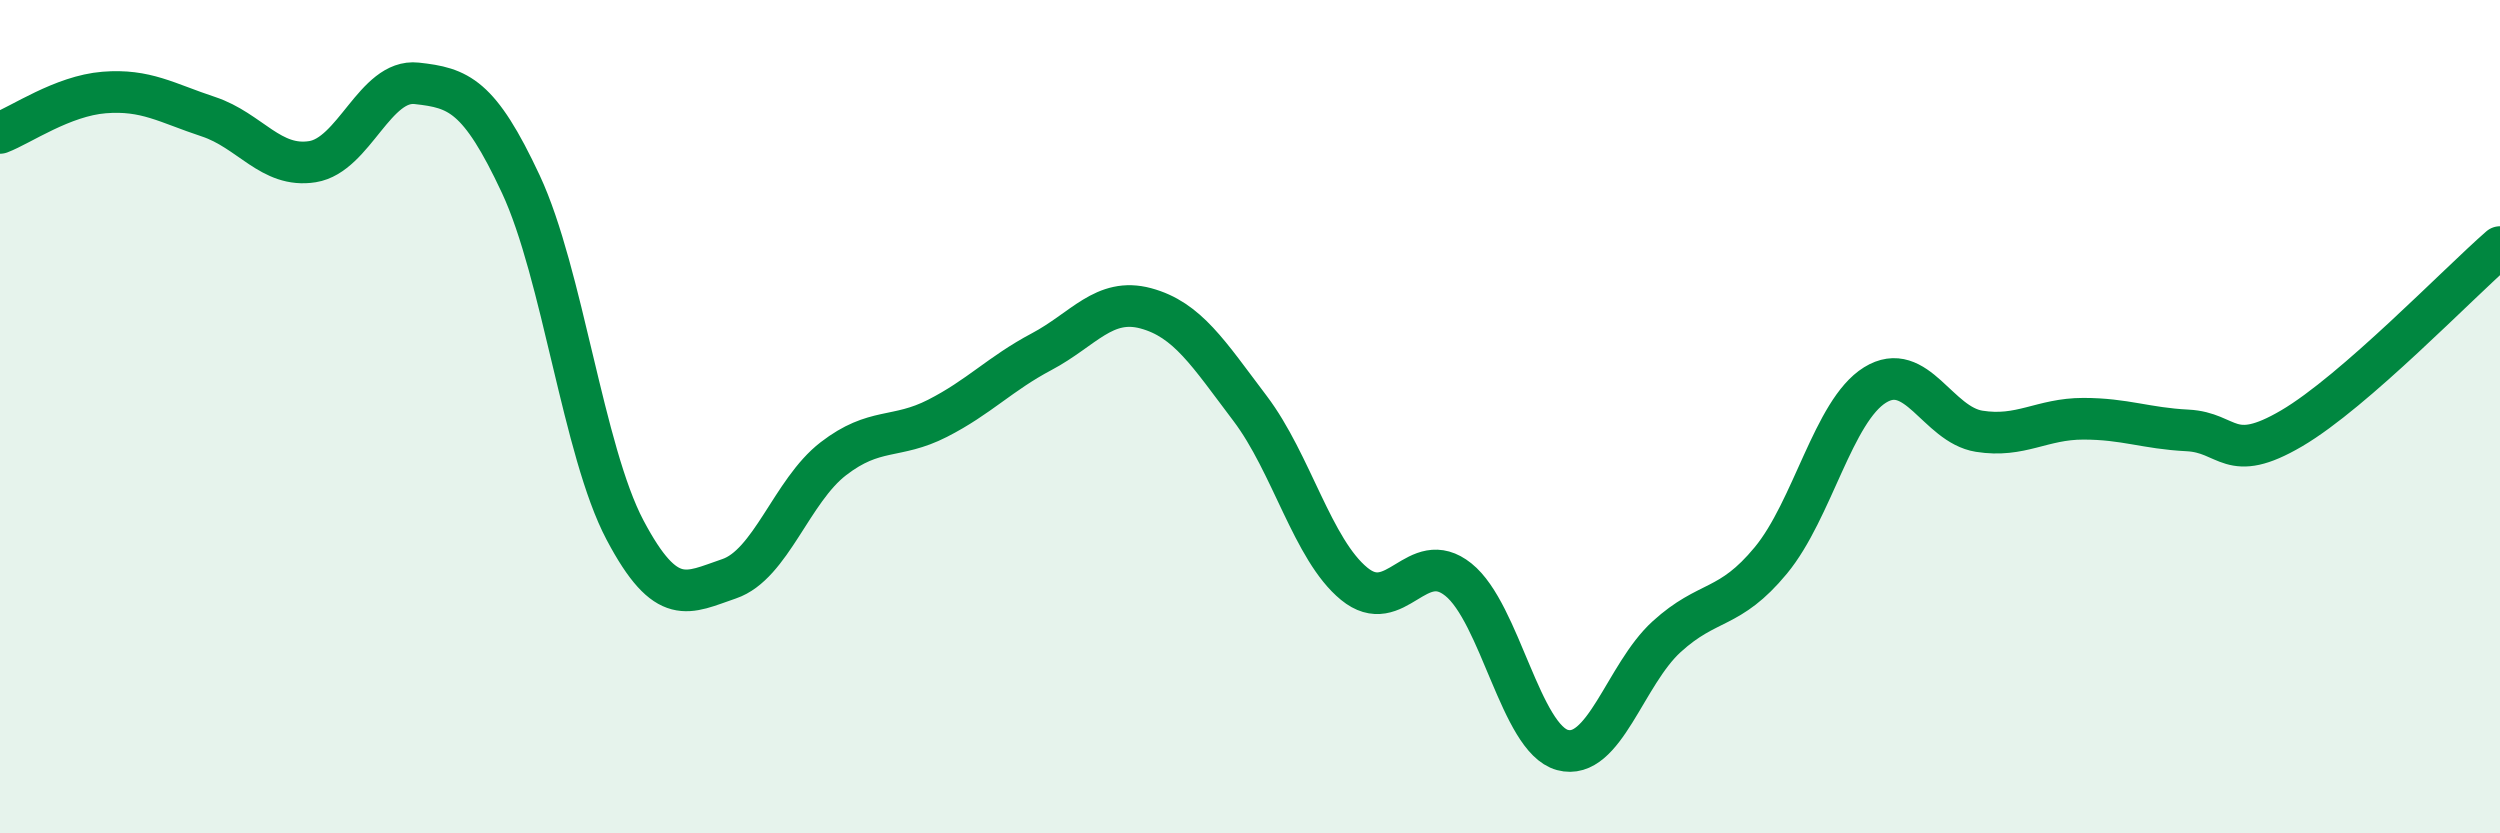
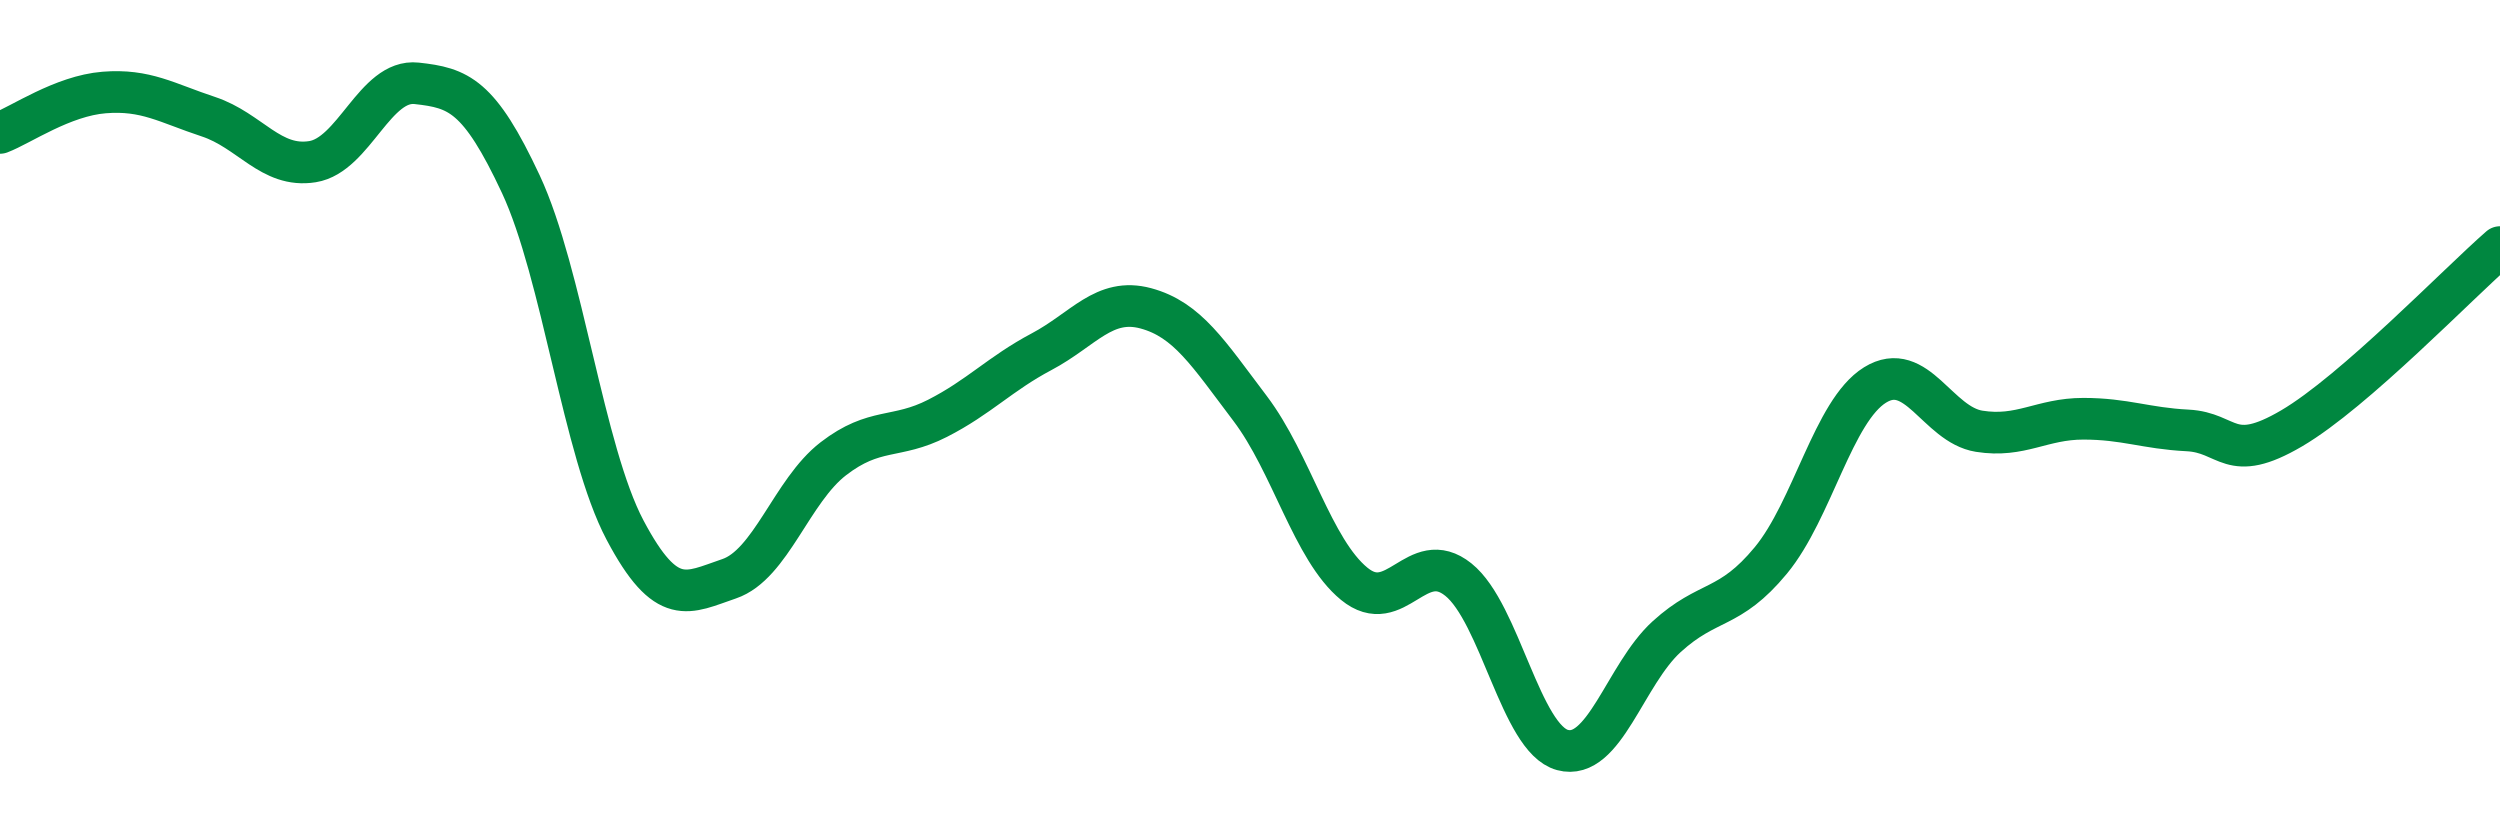
<svg xmlns="http://www.w3.org/2000/svg" width="60" height="20" viewBox="0 0 60 20">
-   <path d="M 0,3.19 C 0.5,3 1.5,2.3 2.5,2.22 C 3.5,2.14 4,2.47 5,2.8 C 6,3.13 6.5,4.04 7.5,3.88 C 8.5,3.72 9,1.89 10,2 C 11,2.11 11.5,2.28 12.5,4.42 C 13.5,6.56 14,10.83 15,12.72 C 16,14.61 16.5,14.23 17.5,13.89 C 18.5,13.55 19,11.78 20,11.01 C 21,10.24 21.5,10.55 22.5,10.04 C 23.5,9.53 24,8.97 25,8.44 C 26,7.91 26.5,7.13 27.5,7.4 C 28.5,7.67 29,8.48 30,9.8 C 31,11.12 31.5,13.19 32.5,14.01 C 33.5,14.83 34,13.11 35,13.91 C 36,14.71 36.5,17.73 37.5,18 C 38.5,18.27 39,16.19 40,15.28 C 41,14.37 41.5,14.66 42.5,13.45 C 43.5,12.24 44,9.86 45,9.24 C 46,8.62 46.5,10.19 47.5,10.35 C 48.5,10.51 49,10.05 50,10.05 C 51,10.05 51.5,10.28 52.5,10.33 C 53.5,10.38 53.5,11.16 55,10.28 C 56.5,9.4 59,6.8 60,5.93L60 20L0 20Z" fill="#008740" opacity="0.1" stroke-linecap="round" stroke-linejoin="round" />
  <path d="M 0,3.19 C 0.5,3 1.5,2.3 2.5,2.22 C 3.5,2.14 4,2.47 5,2.8 C 6,3.13 6.5,4.04 7.5,3.88 C 8.5,3.72 9,1.89 10,2 C 11,2.11 11.5,2.28 12.5,4.42 C 13.5,6.56 14,10.83 15,12.72 C 16,14.61 16.5,14.23 17.5,13.89 C 18.5,13.55 19,11.78 20,11.01 C 21,10.24 21.5,10.55 22.5,10.04 C 23.5,9.53 24,8.97 25,8.44 C 26,7.91 26.5,7.13 27.5,7.4 C 28.5,7.67 29,8.48 30,9.8 C 31,11.12 31.5,13.19 32.5,14.01 C 33.5,14.83 34,13.11 35,13.91 C 36,14.71 36.5,17.73 37.5,18 C 38.5,18.27 39,16.19 40,15.28 C 41,14.37 41.5,14.66 42.5,13.45 C 43.5,12.24 44,9.86 45,9.24 C 46,8.62 46.5,10.19 47.5,10.35 C 48.5,10.51 49,10.05 50,10.05 C 51,10.05 51.5,10.28 52.5,10.33 C 53.5,10.38 53.5,11.16 55,10.28 C 56.5,9.4 59,6.8 60,5.93" stroke="#008740" stroke-width="1" fill="none" stroke-linecap="round" stroke-linejoin="round" />
</svg>